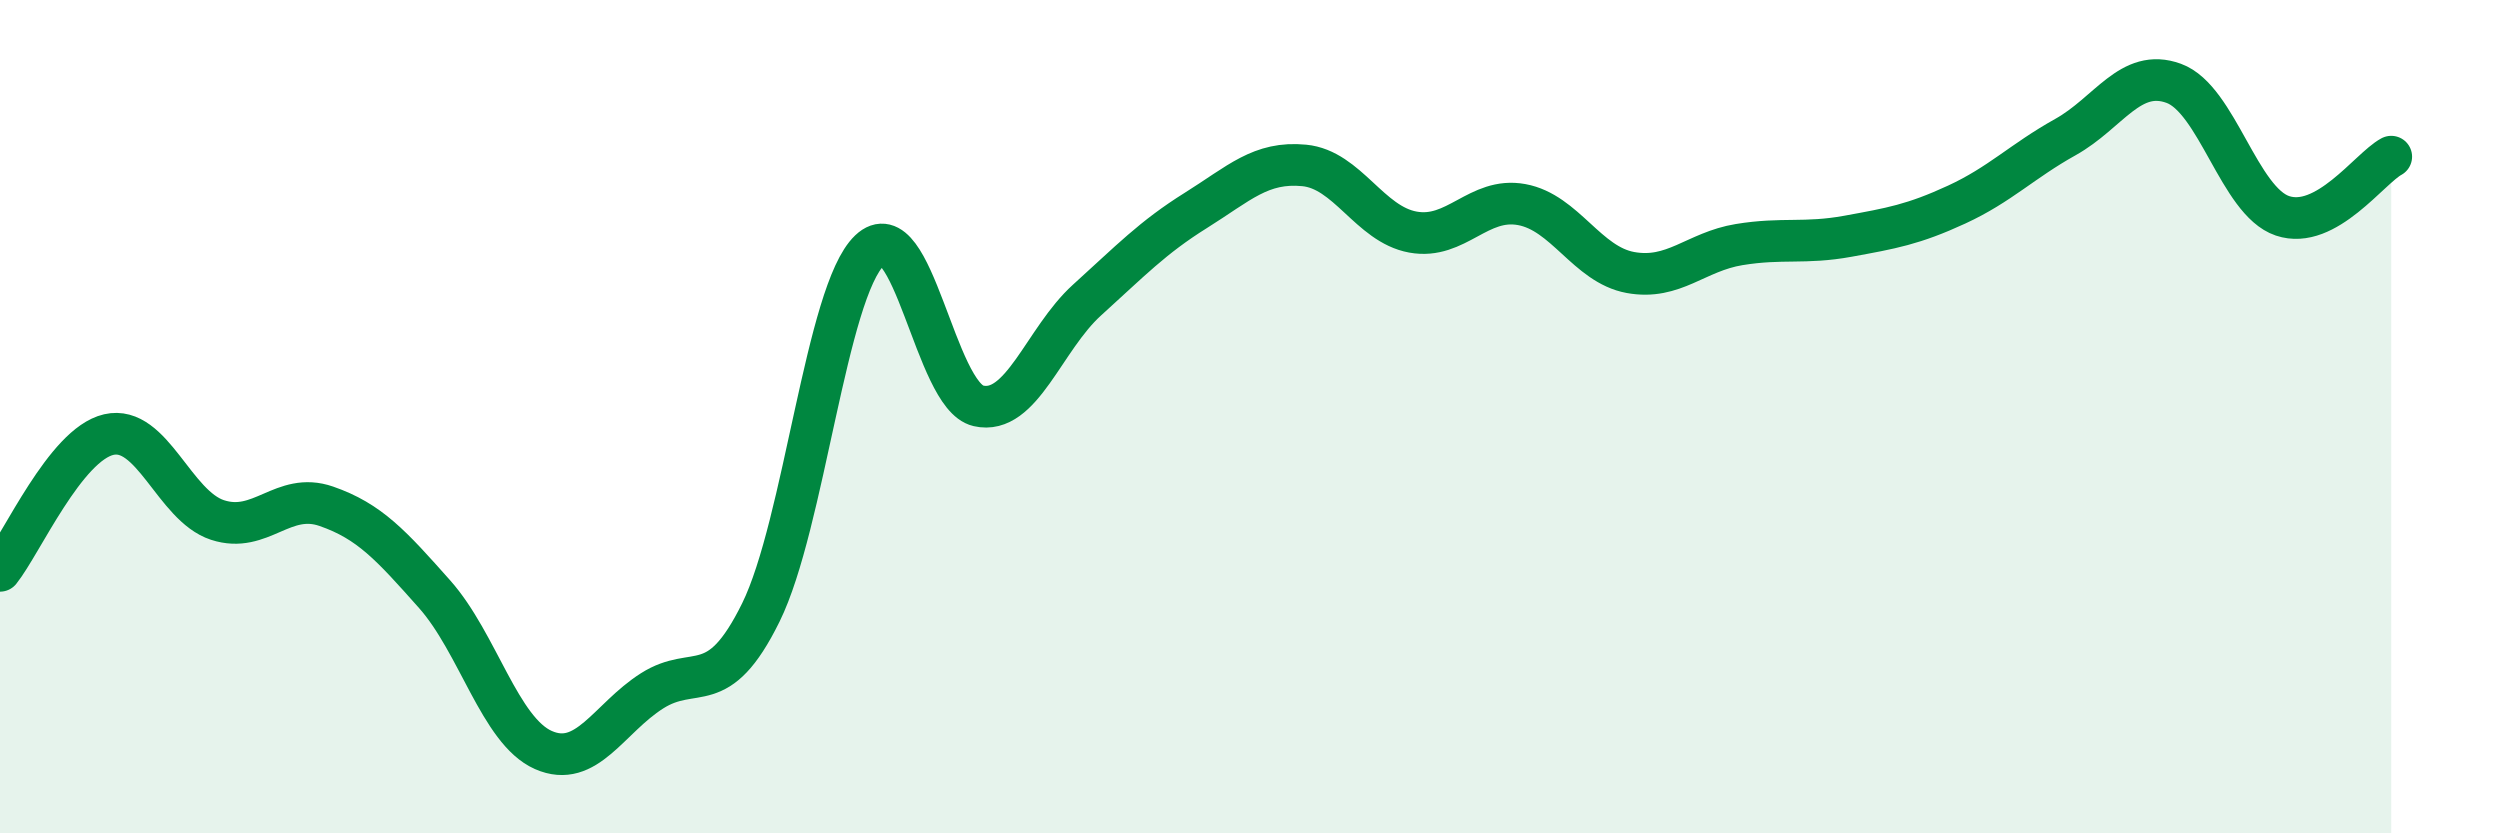
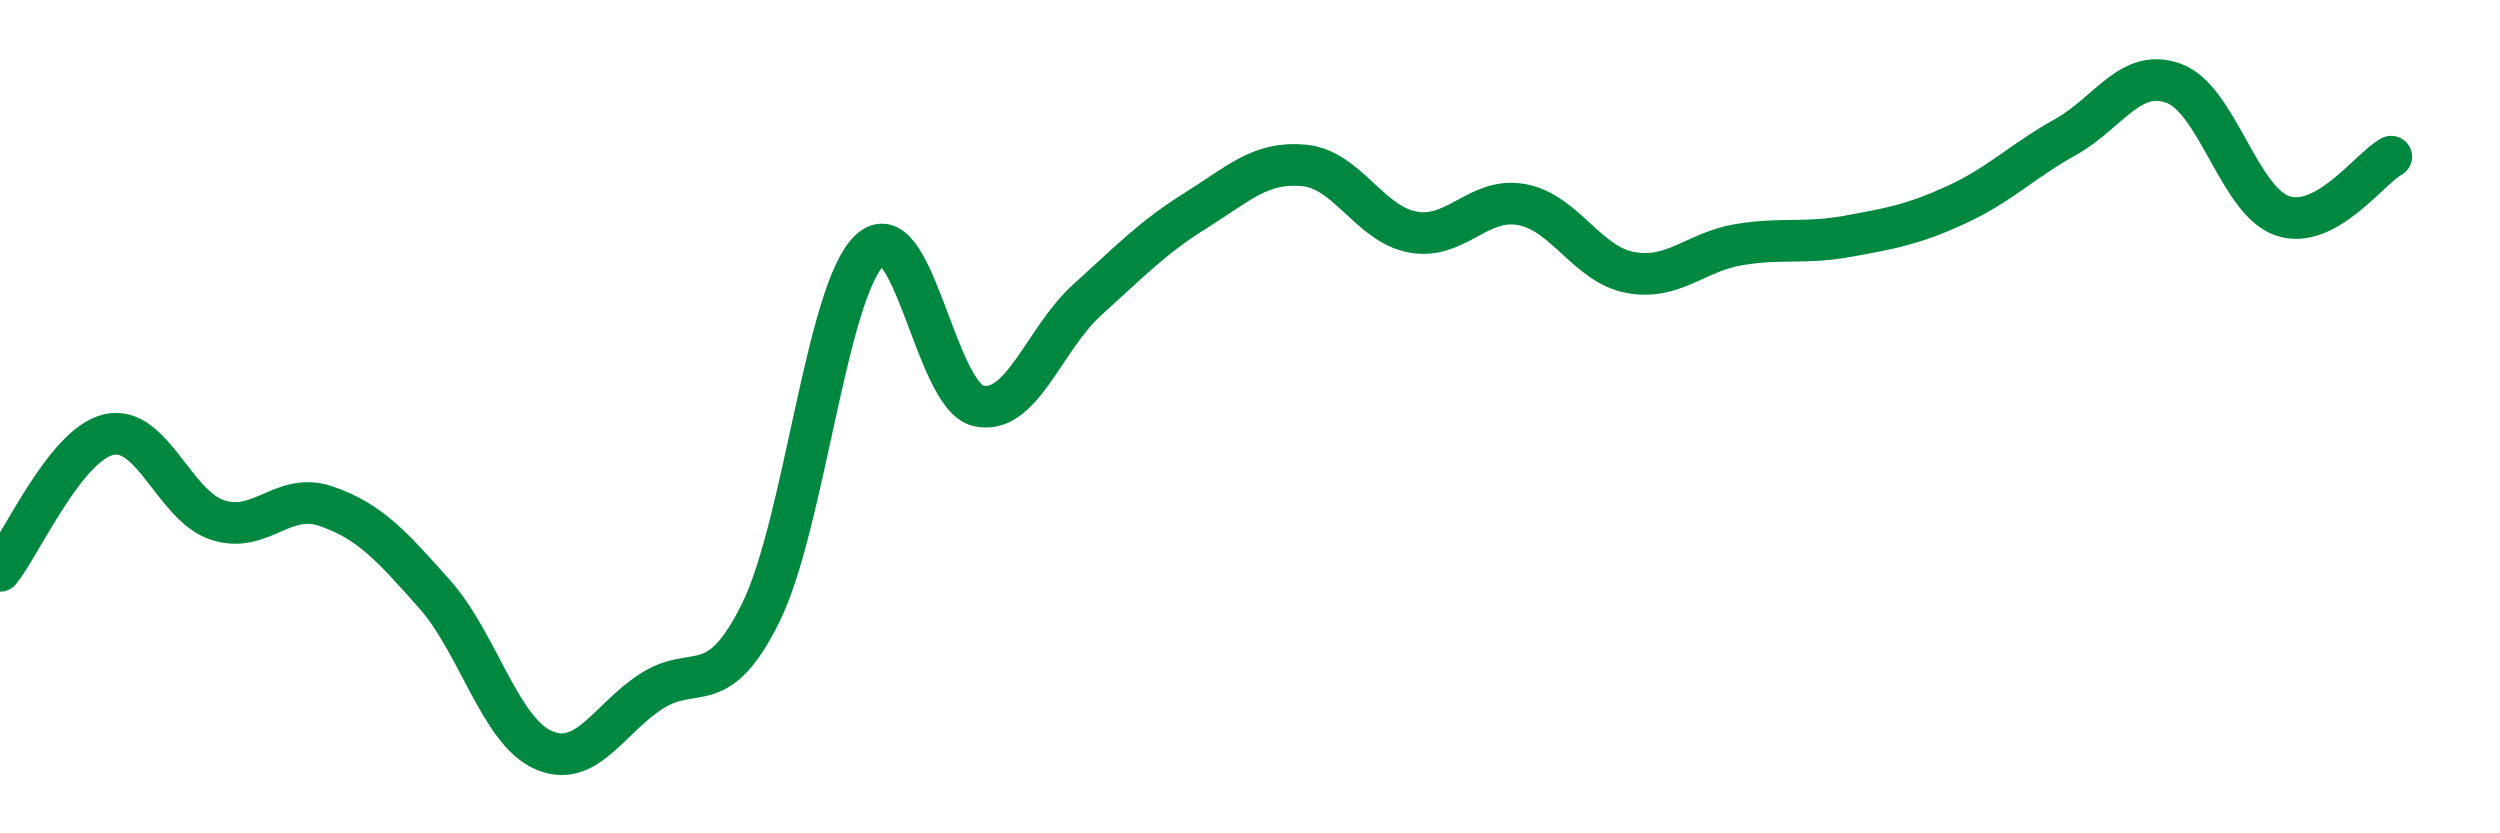
<svg xmlns="http://www.w3.org/2000/svg" width="60" height="20" viewBox="0 0 60 20">
-   <path d="M 0,13.7 C 0.52,13.05 1.57,10.67 2.61,10.43 C 3.65,10.19 4.18,12.14 5.22,12.48 C 6.26,12.82 6.79,11.79 7.83,12.15 C 8.87,12.51 9.39,13.09 10.43,14.26 C 11.47,15.43 12,17.54 13.04,18 C 14.08,18.46 14.61,17.24 15.65,16.58 C 16.69,15.92 17.22,16.81 18.26,14.7 C 19.3,12.59 19.83,7 20.87,6.01 C 21.91,5.02 22.44,9.5 23.48,9.74 C 24.52,9.98 25.05,8.14 26.09,7.2 C 27.13,6.26 27.66,5.7 28.7,5.05 C 29.74,4.4 30.26,3.87 31.3,3.97 C 32.34,4.07 32.87,5.38 33.91,5.57 C 34.95,5.76 35.48,4.72 36.52,4.91 C 37.56,5.1 38.09,6.35 39.13,6.54 C 40.17,6.73 40.7,6.04 41.74,5.87 C 42.78,5.7 43.31,5.86 44.35,5.67 C 45.39,5.48 45.92,5.39 46.96,4.91 C 48,4.43 48.53,3.87 49.57,3.29 C 50.61,2.71 51.13,1.62 52.17,2 C 53.21,2.38 53.74,4.83 54.78,5.18 C 55.82,5.53 56.87,4.04 57.39,3.76L57.39 20L0 20Z" fill="#008740" opacity="0.1" stroke-linecap="round" stroke-linejoin="round" />
  <path d="M 0,13.7 C 0.52,13.05 1.57,10.67 2.61,10.43 C 3.65,10.19 4.18,12.14 5.22,12.48 C 6.26,12.82 6.79,11.79 7.83,12.15 C 8.87,12.51 9.39,13.09 10.43,14.26 C 11.47,15.43 12,17.54 13.04,18 C 14.08,18.46 14.61,17.24 15.65,16.58 C 16.69,15.92 17.22,16.81 18.26,14.7 C 19.3,12.59 19.83,7 20.87,6.01 C 21.91,5.02 22.44,9.5 23.48,9.74 C 24.52,9.98 25.05,8.14 26.09,7.2 C 27.13,6.26 27.66,5.7 28.7,5.05 C 29.74,4.4 30.26,3.87 31.3,3.97 C 32.34,4.07 32.87,5.38 33.91,5.57 C 34.95,5.76 35.48,4.72 36.52,4.91 C 37.56,5.1 38.09,6.35 39.13,6.54 C 40.17,6.73 40.7,6.04 41.74,5.87 C 42.78,5.7 43.31,5.86 44.35,5.67 C 45.39,5.48 45.92,5.39 46.96,4.91 C 48,4.43 48.53,3.87 49.57,3.29 C 50.61,2.71 51.13,1.62 52.17,2 C 53.21,2.38 53.74,4.83 54.78,5.18 C 55.82,5.53 56.87,4.04 57.39,3.76" stroke="#008740" stroke-width="1" fill="none" stroke-linecap="round" stroke-linejoin="round" />
</svg>